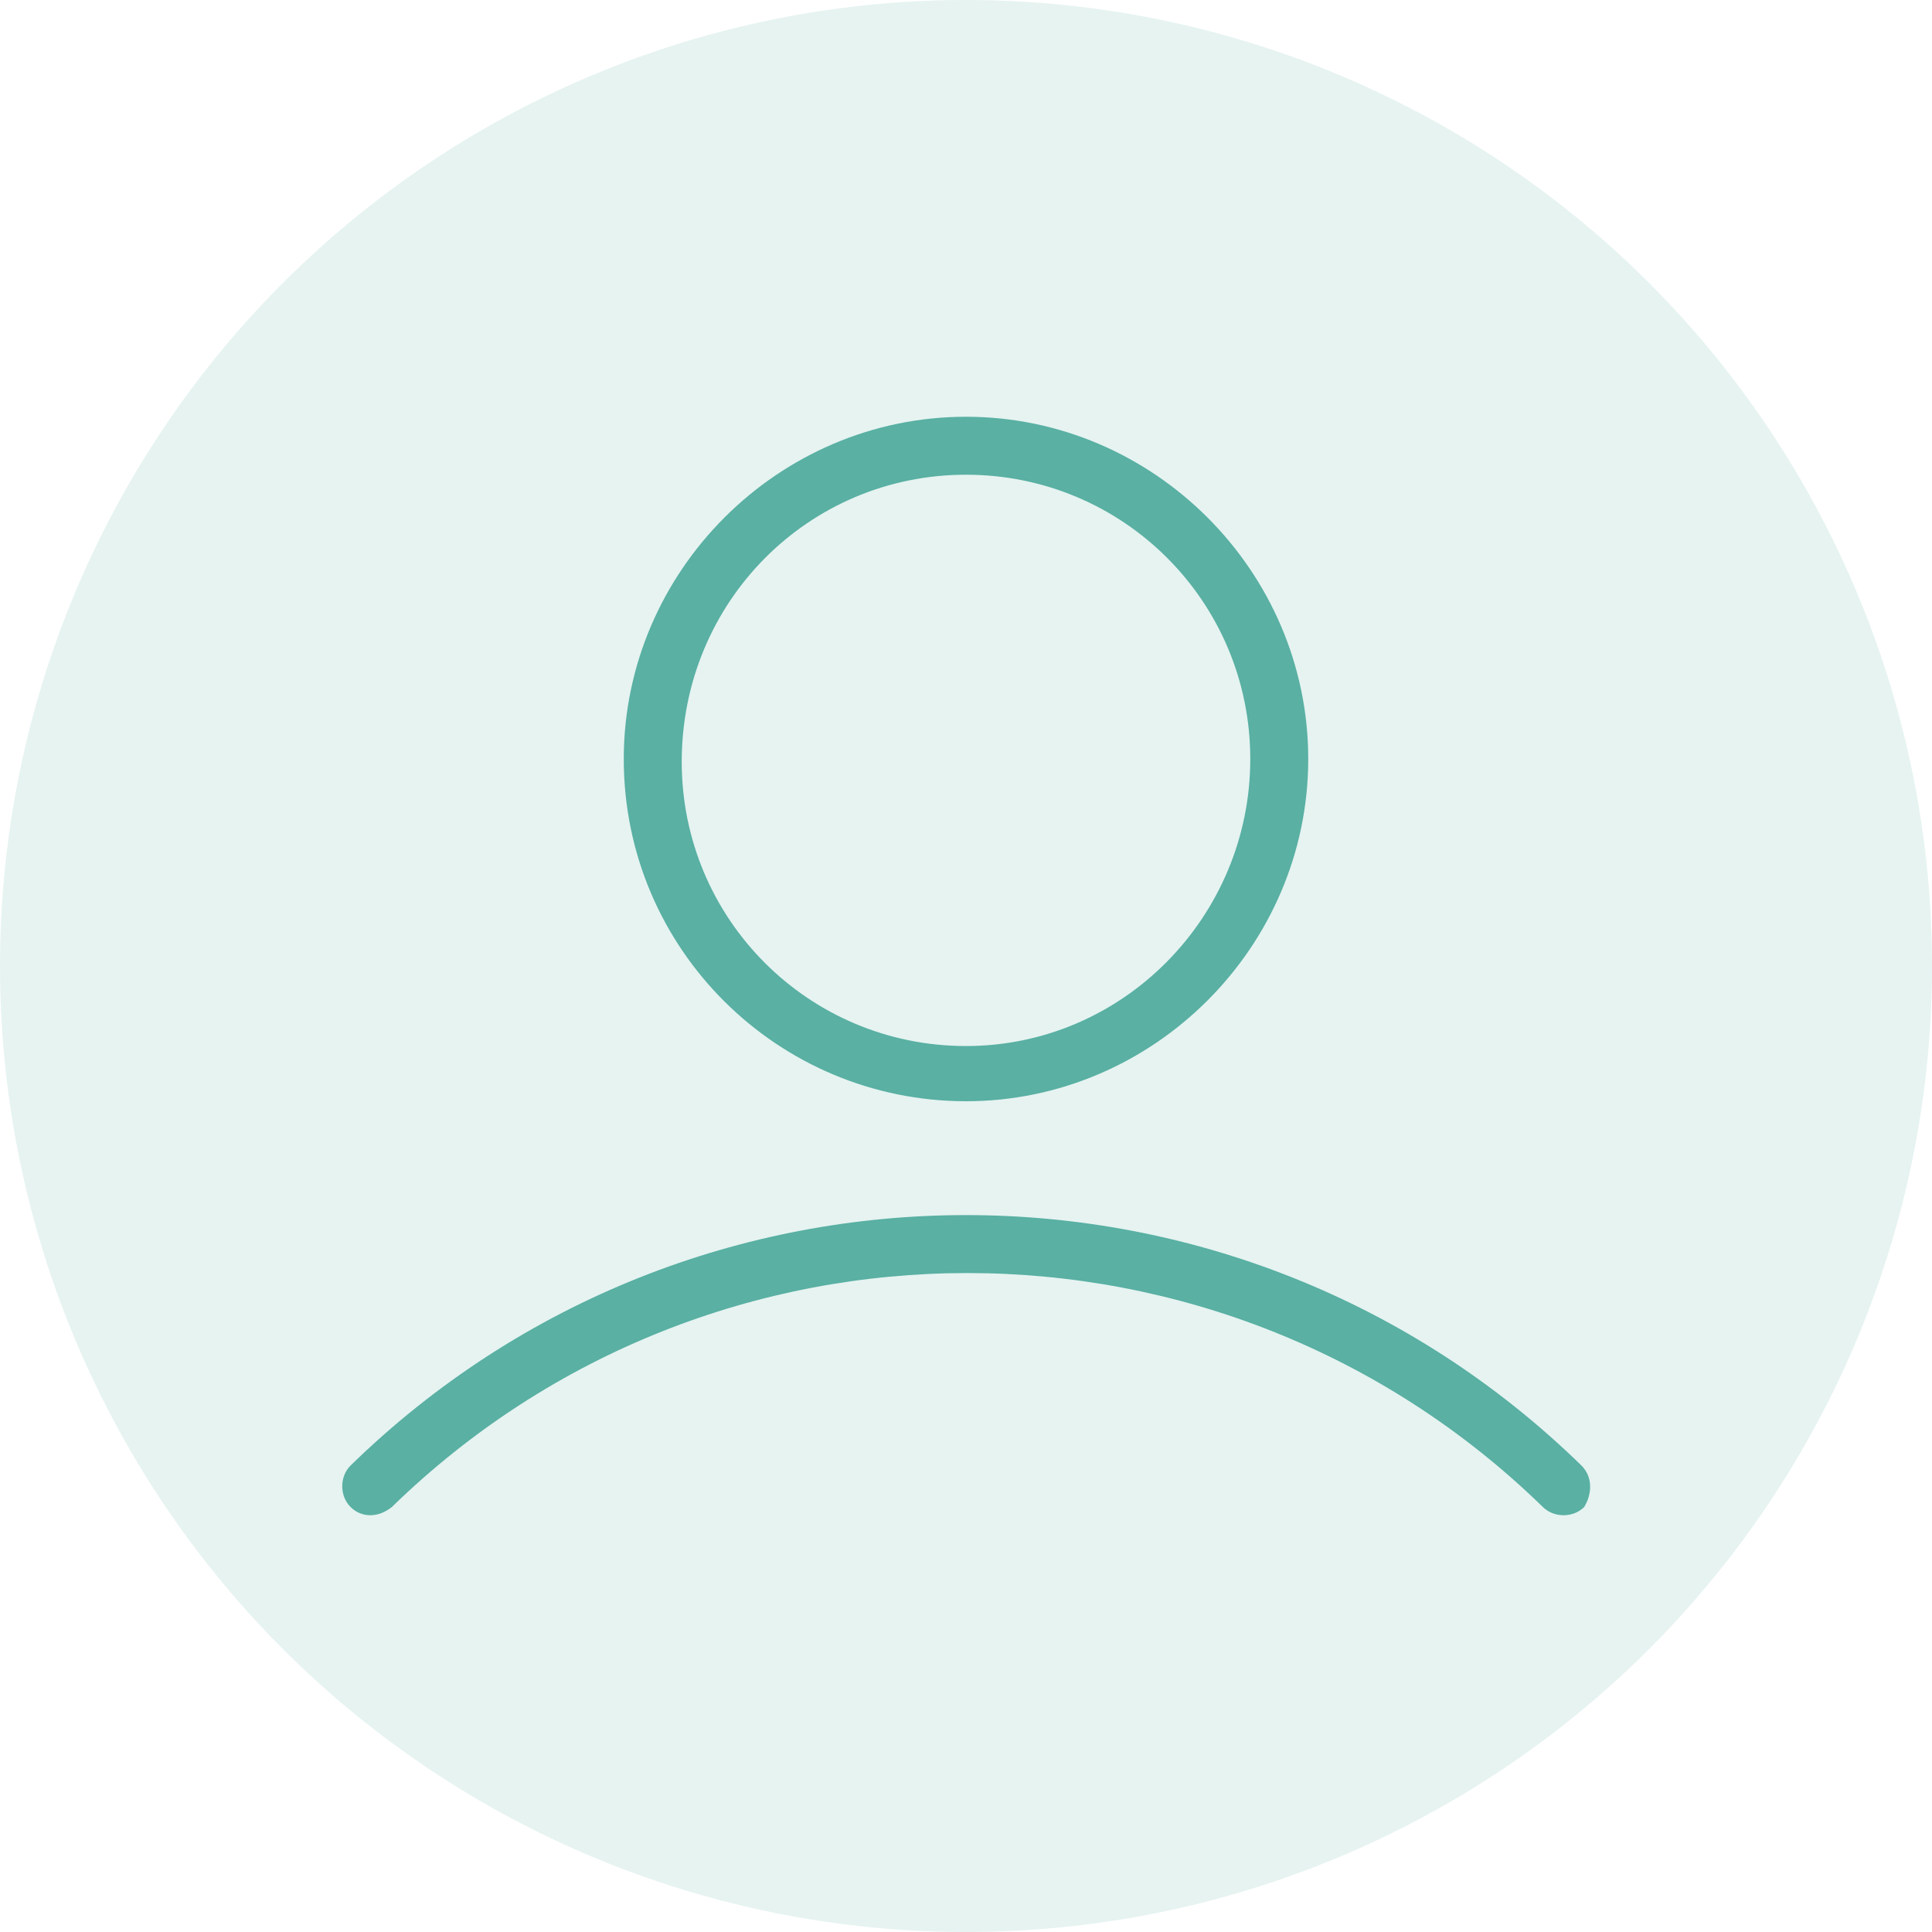
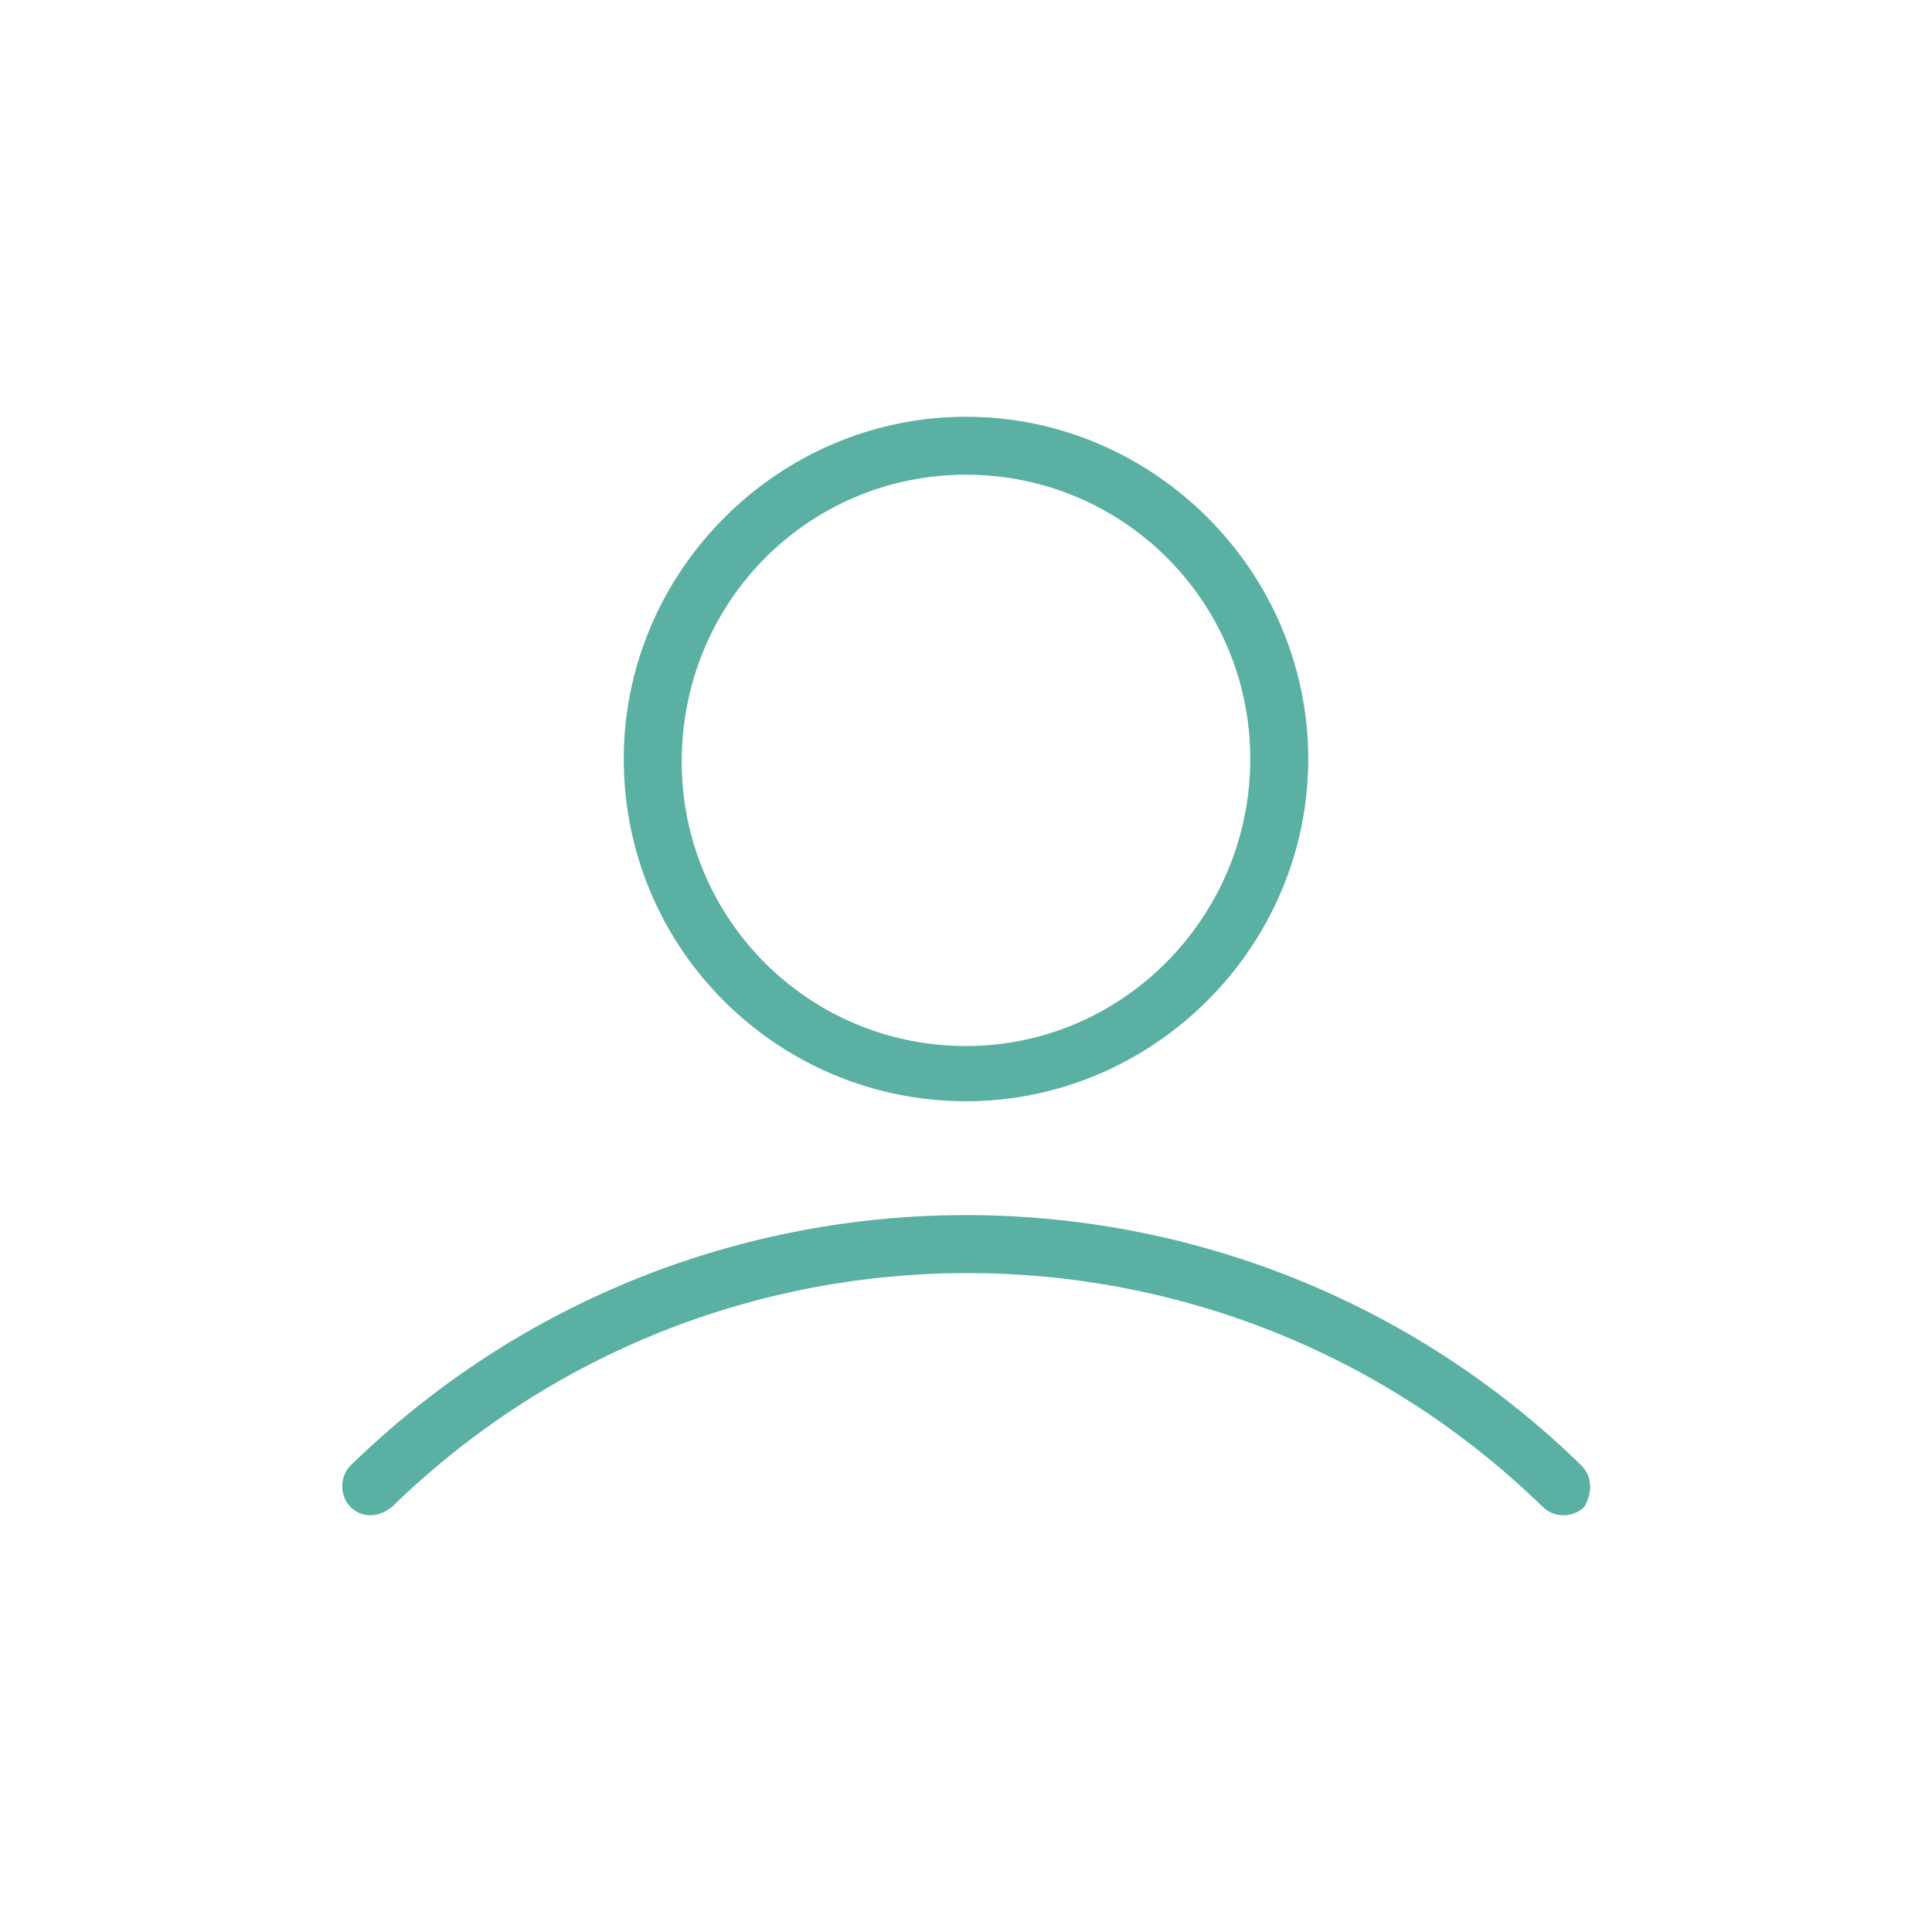
<svg xmlns="http://www.w3.org/2000/svg" version="1.1" id="Vrstva_1" x="0px" y="0px" width="70px" height="70px" viewBox="0 0 70 70" style="enable-background:new 0 0 70 70;" xml:space="preserve">
  <style type="text/css">
	.st0{opacity:0.15;}
	.st1{fill:#59B0A3;}
</style>
  <g class="st0">
-     <circle class="st1" cx="35" cy="35" r="35" />
-   </g>
+     </g>
  <path class="st1" d="M57.3,53.1C44.9,41,25.1,41,12.7,53.1c-0.4,0.4-0.4,1.1,0,1.5c0.4,0.4,1,0.4,1.5,0c11.6-11.3,30.1-11.3,41.7,0  c0.4,0.4,1.1,0.4,1.5,0C57.7,54.1,57.7,53.5,57.3,53.1z" />
  <path class="st1" d="M35,39.9c6.8,0,12.4-5.6,12.4-12.4S41.8,15.1,35,15.1s-12.4,5.6-12.4,12.4C22.6,34.4,28.2,39.9,35,39.9z   M35,17.2c5.7,0,10.3,4.6,10.3,10.3S40.7,37.9,35,37.9s-10.3-4.6-10.3-10.3C24.7,21.8,29.3,17.2,35,17.2z" />
</svg>